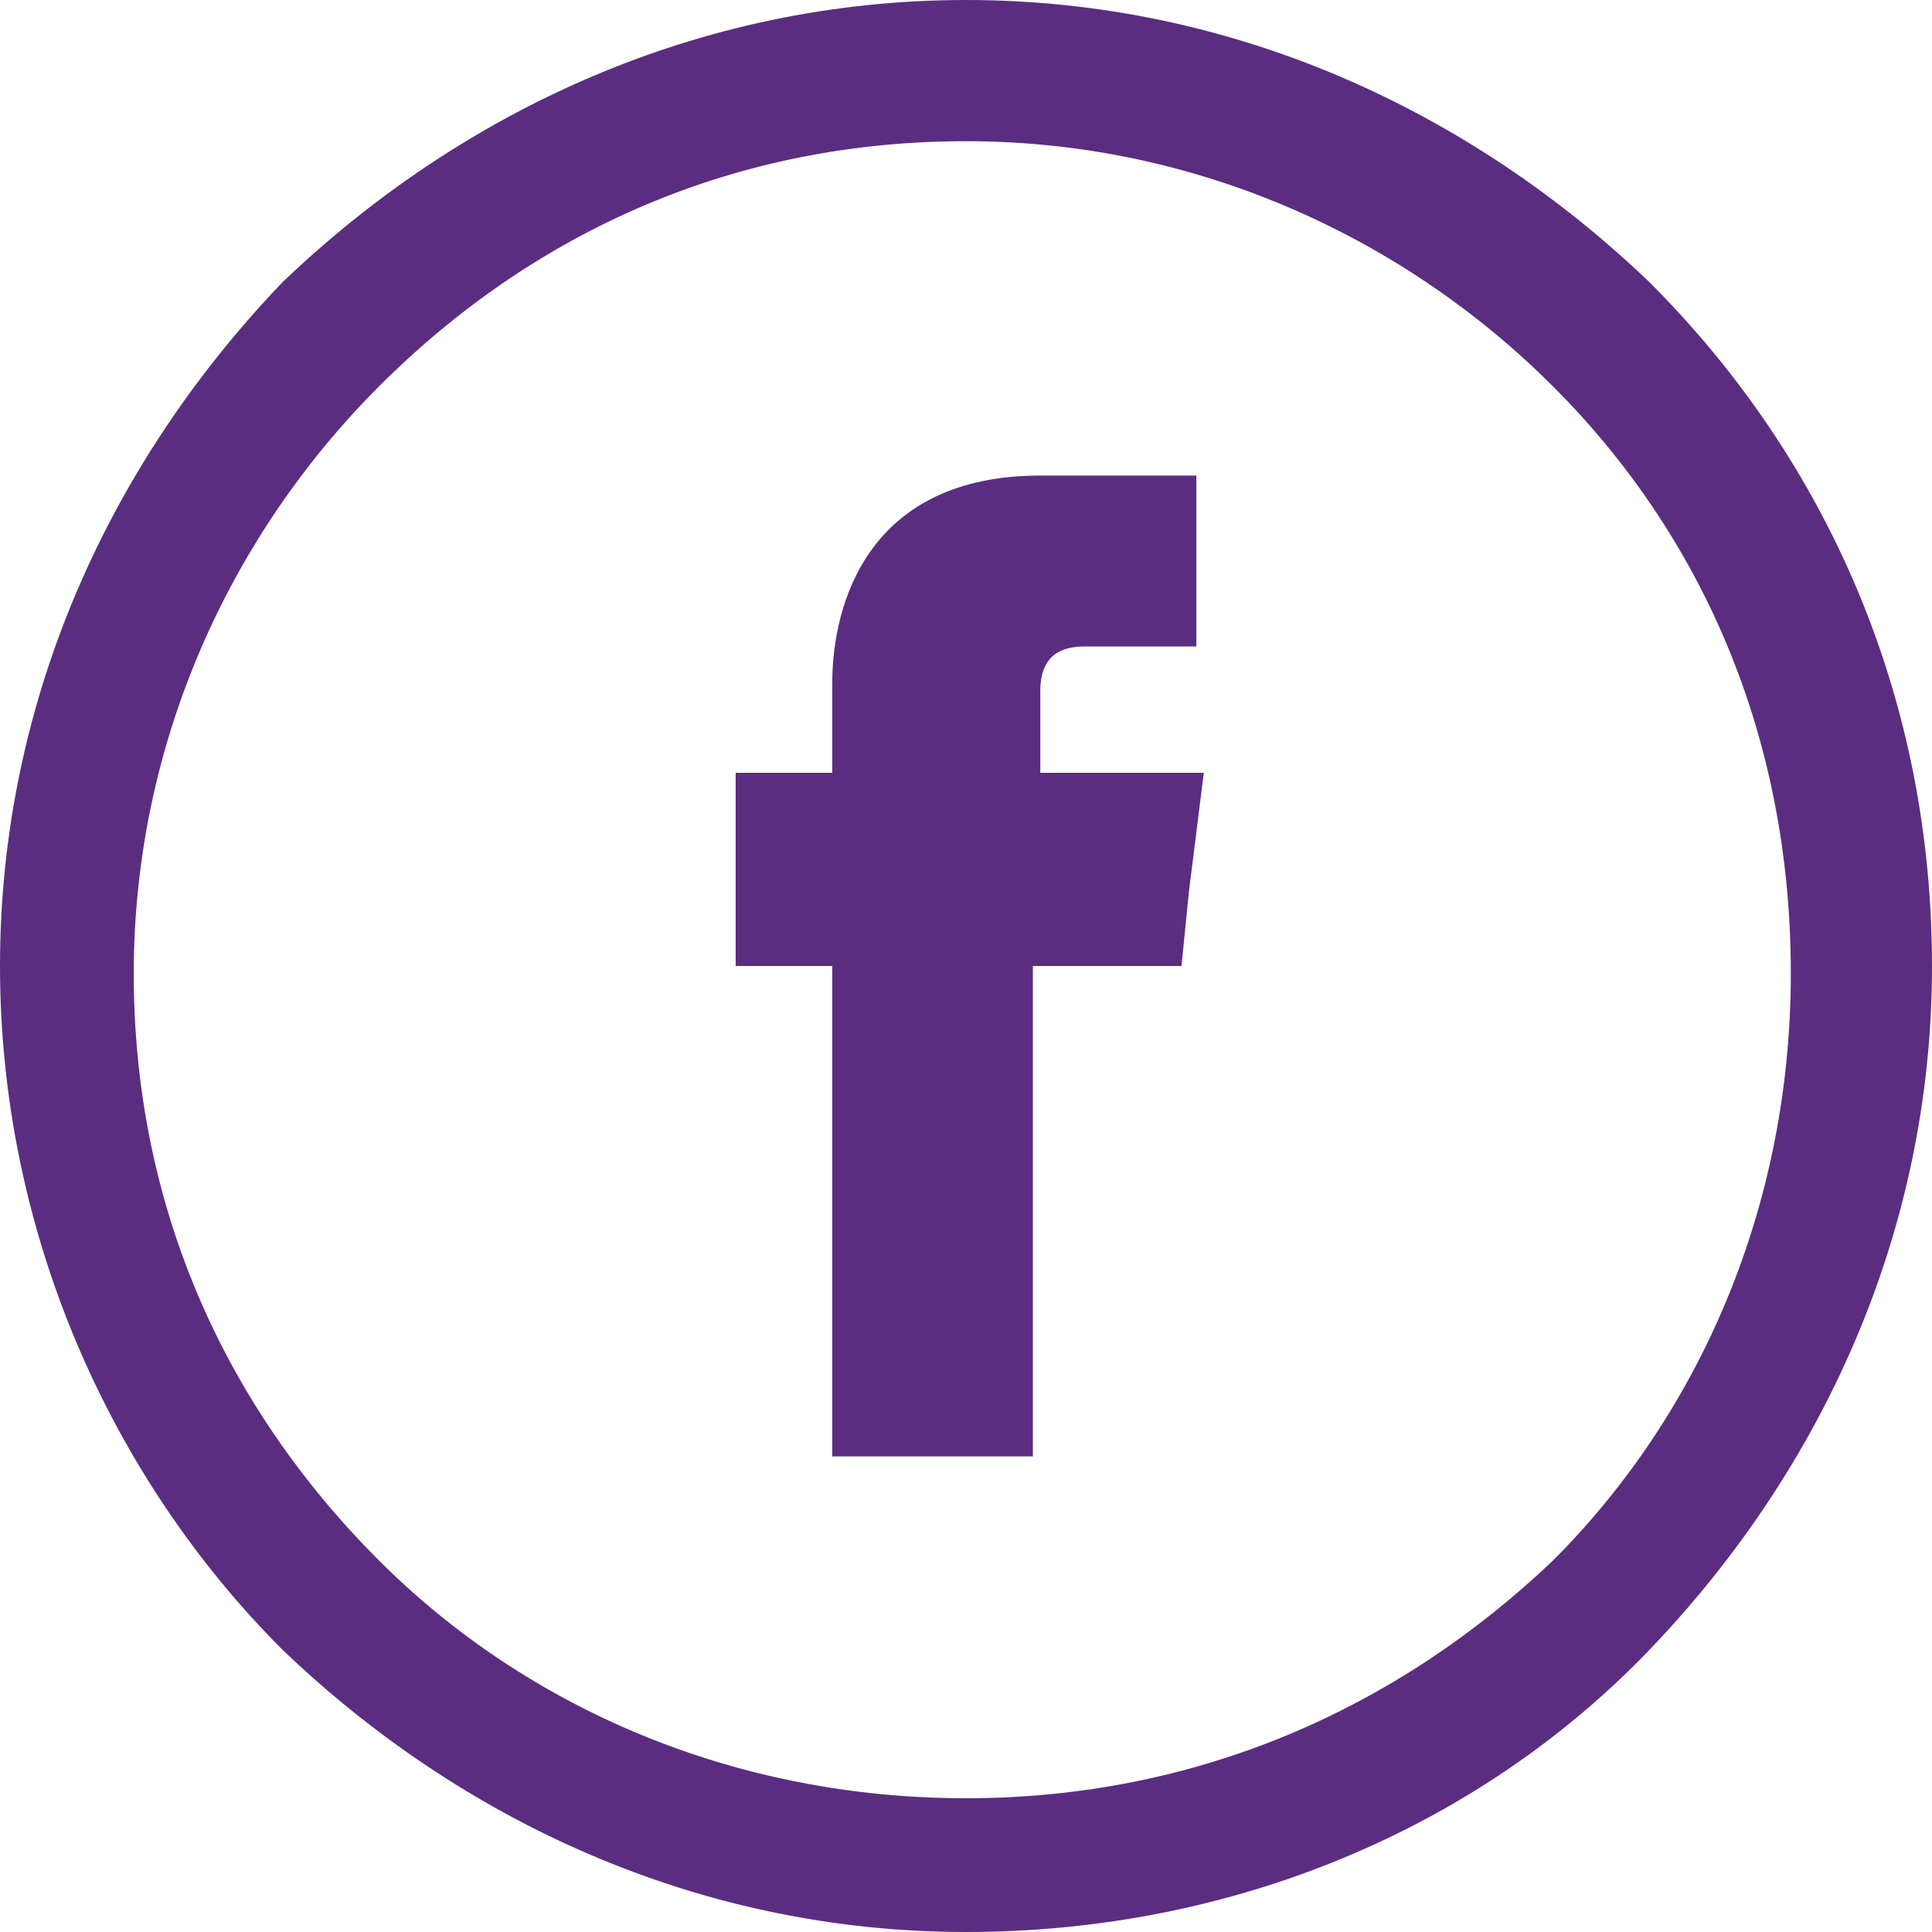
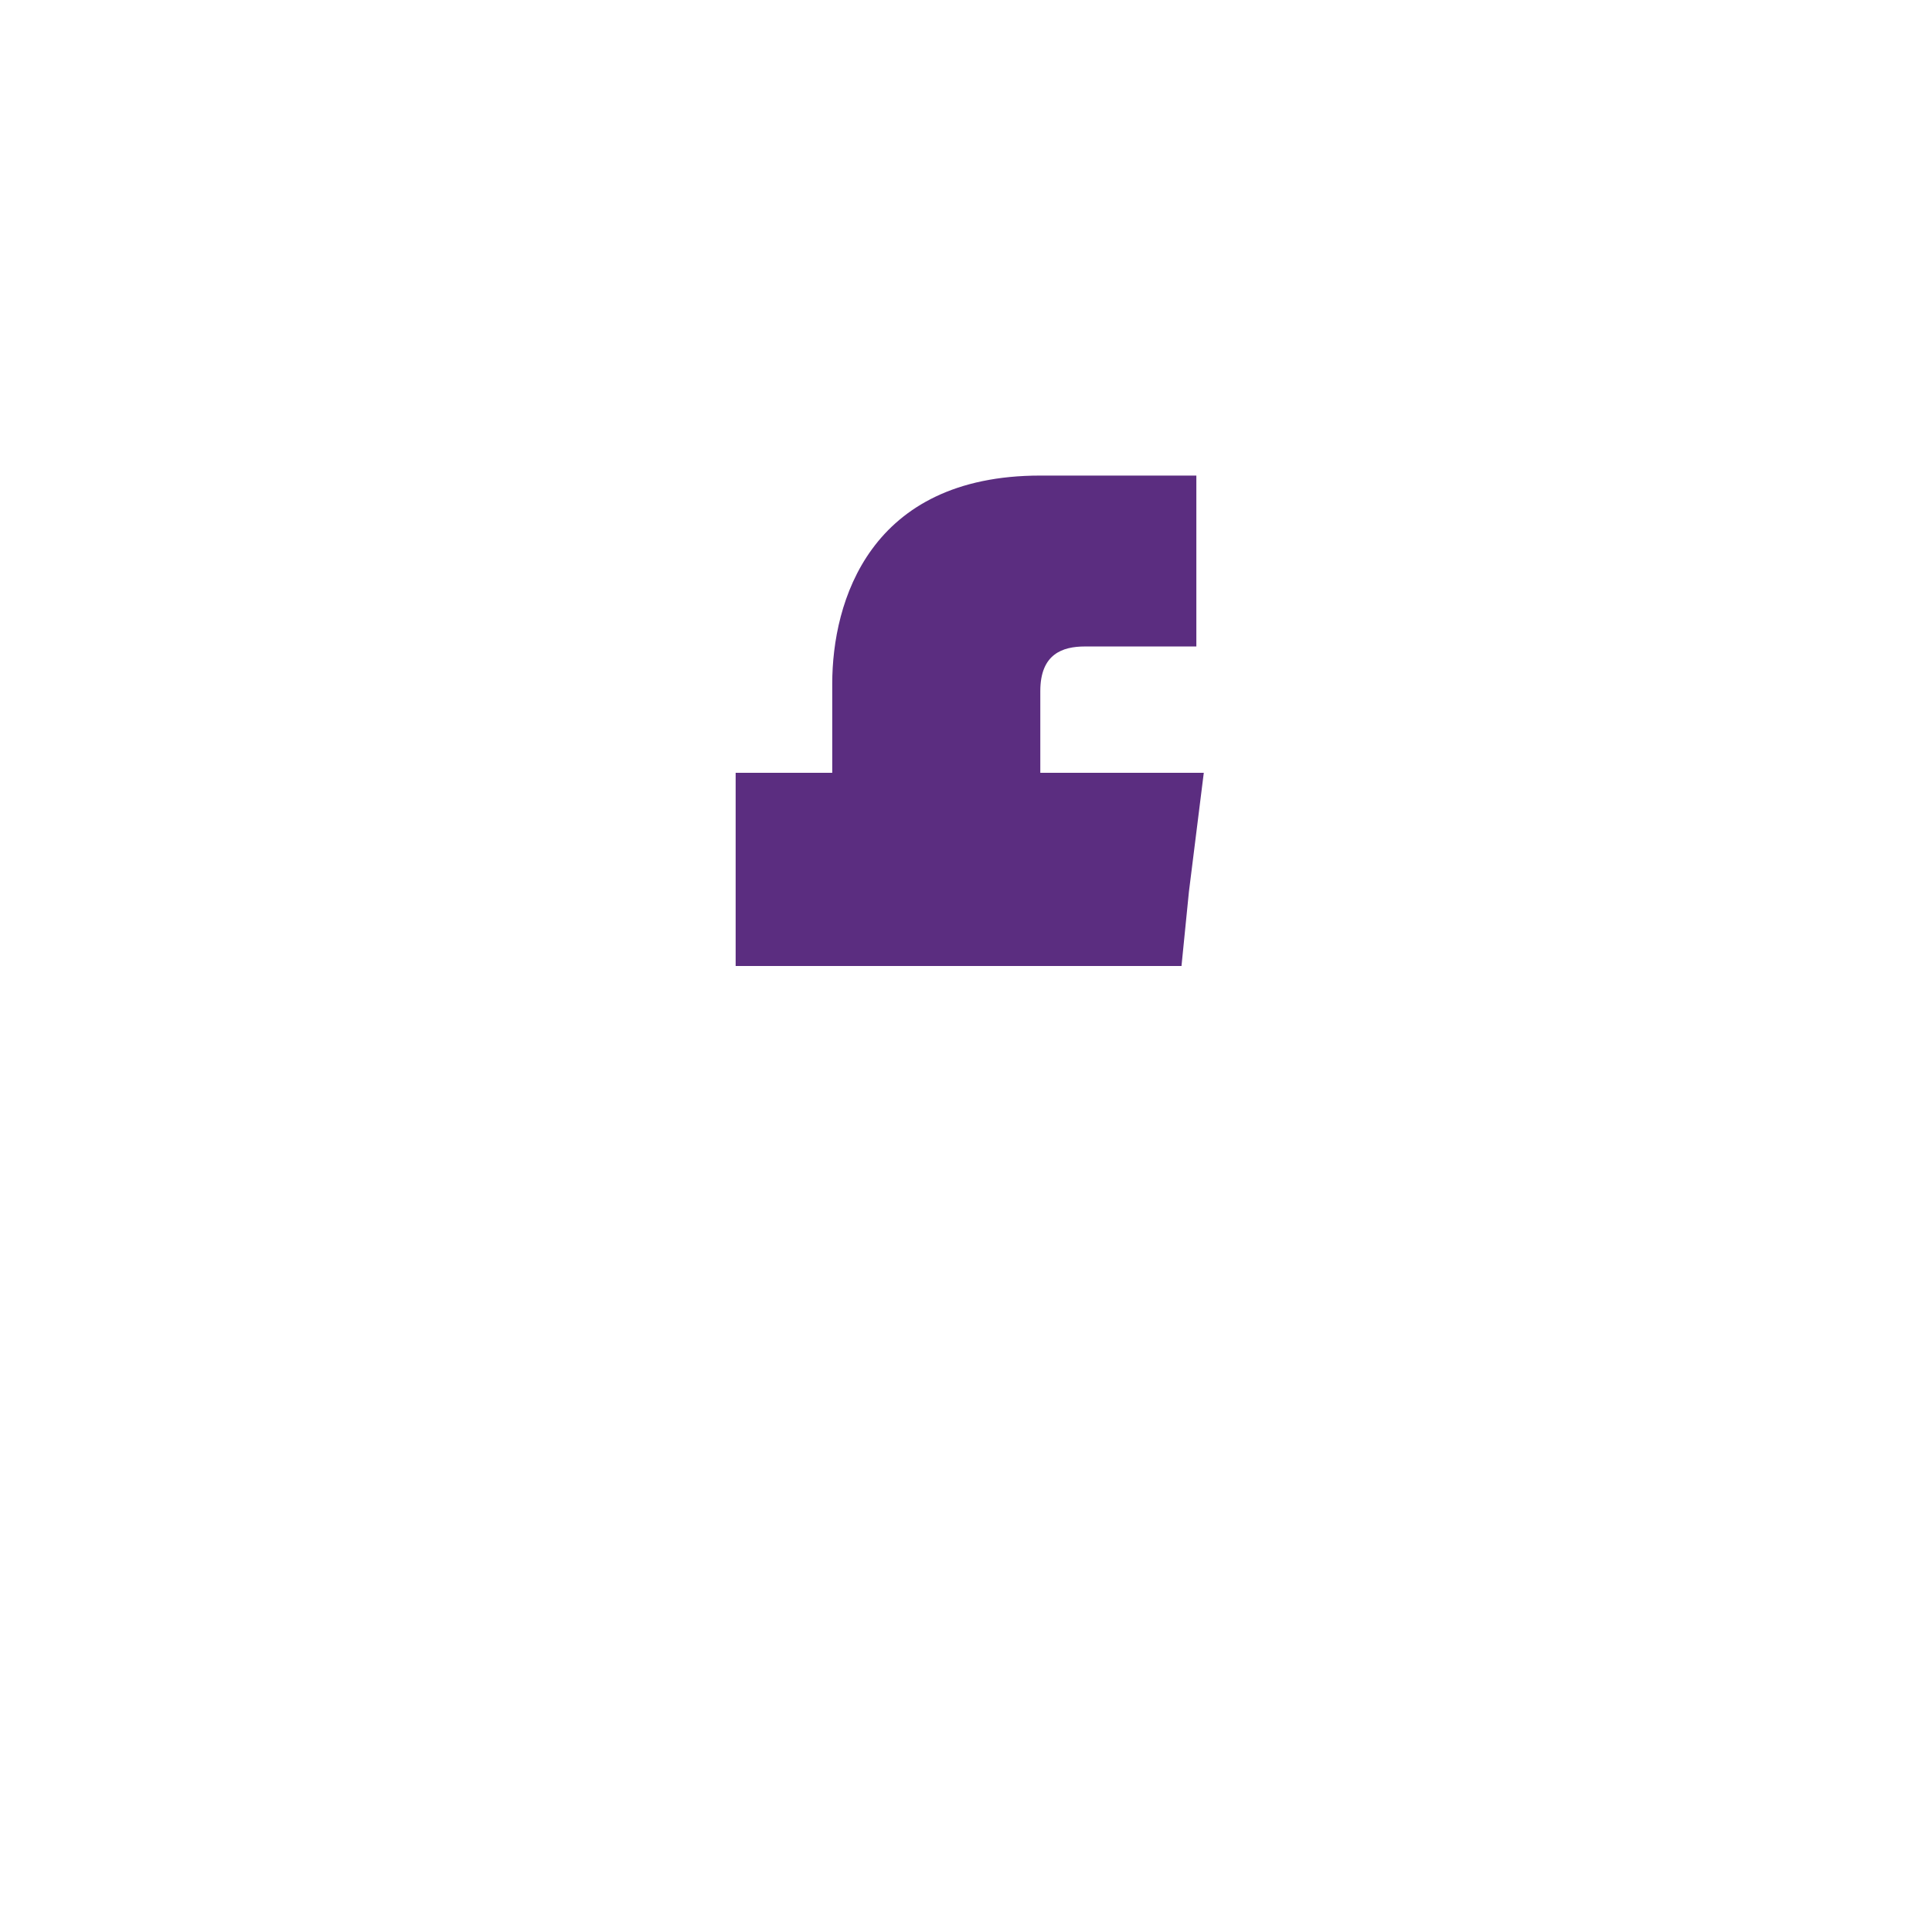
<svg xmlns="http://www.w3.org/2000/svg" width="26" height="26">
  <g fill="#5b2d80">
-     <path d="M13 0c3.6 0 6.8 1.5 9.2 3.8C24.6 6.2 26 9.4 26 13c0 3.6-1.5 6.8-3.8 9.2-2.3 2.4-5.6 3.8-9.2 3.8-3.6 0-6.8-1.5-9.2-3.8C1.5 19.9 0 16.6 0 13c0-3.6 1.5-6.8 3.8-9.2C6.2 1.5 9.4 0 13 0zm7.9 5.2c-2-2-4.8-3.3-7.9-3.3-3.1 0-5.8 1.2-7.9 3.3-2 2-3.3 4.8-3.3 7.9 0 3.1 1.2 5.8 3.3 7.9 2 2 4.8 3.2 7.9 3.2 3.1 0 5.8-1.2 7.9-3.2 2-2 3.2-4.8 3.2-7.9 0-3.2-1.2-5.9-3.2-7.9z" />
-     <path d="M14 10.4V9.3c0-.5.3-.6.6-.6h1.5V6.4H14c-2.3 0-2.8 1.7-2.8 2.8v1.2H9.9V13h1.3v6.6h2.7V13h2l.1-1 .2-1.6H14z" fill-rule="evenodd" clip-rule="evenodd" />
+     <path d="M14 10.4V9.3c0-.5.3-.6.6-.6h1.5V6.4H14c-2.3 0-2.8 1.7-2.8 2.8v1.2H9.9V13h1.3h2.7V13h2l.1-1 .2-1.6H14z" fill-rule="evenodd" clip-rule="evenodd" />
  </g>
</svg>